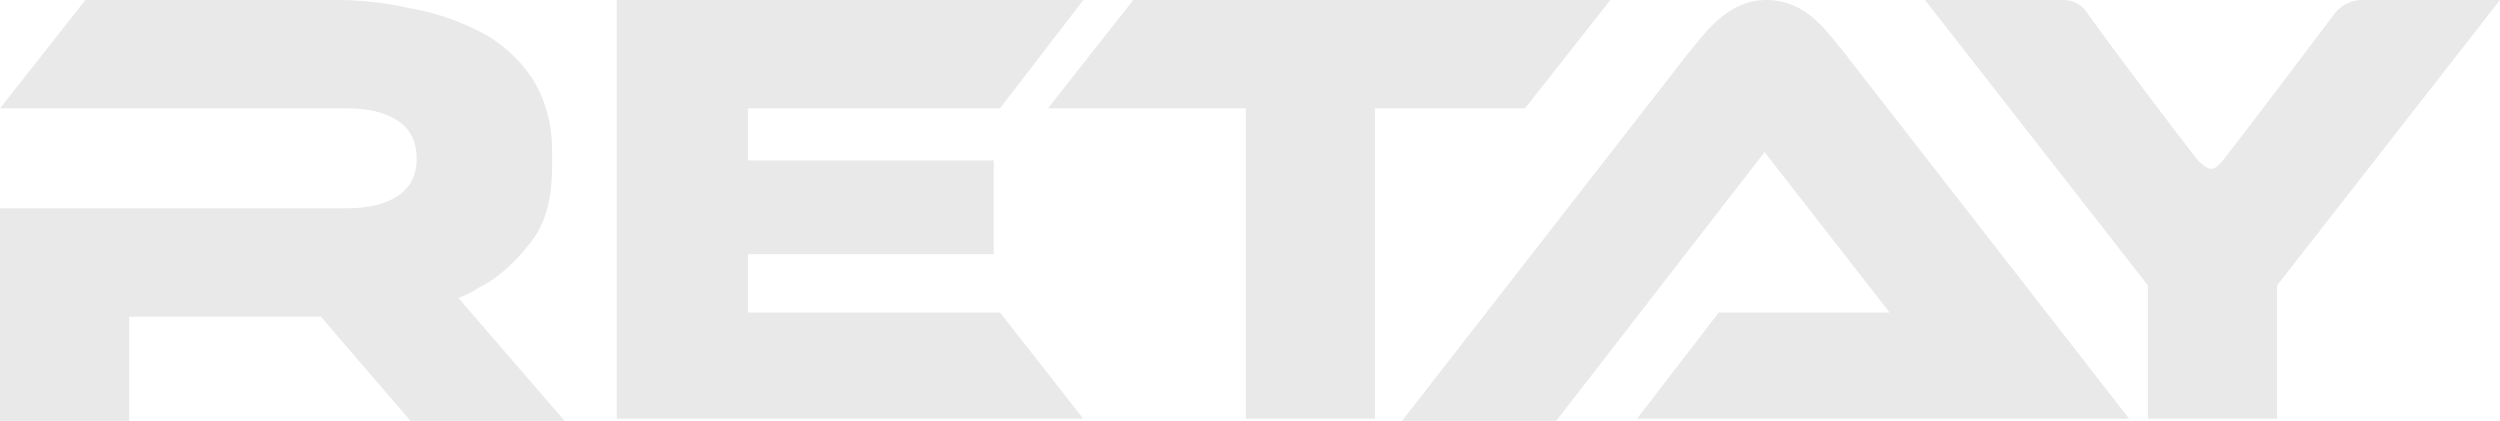
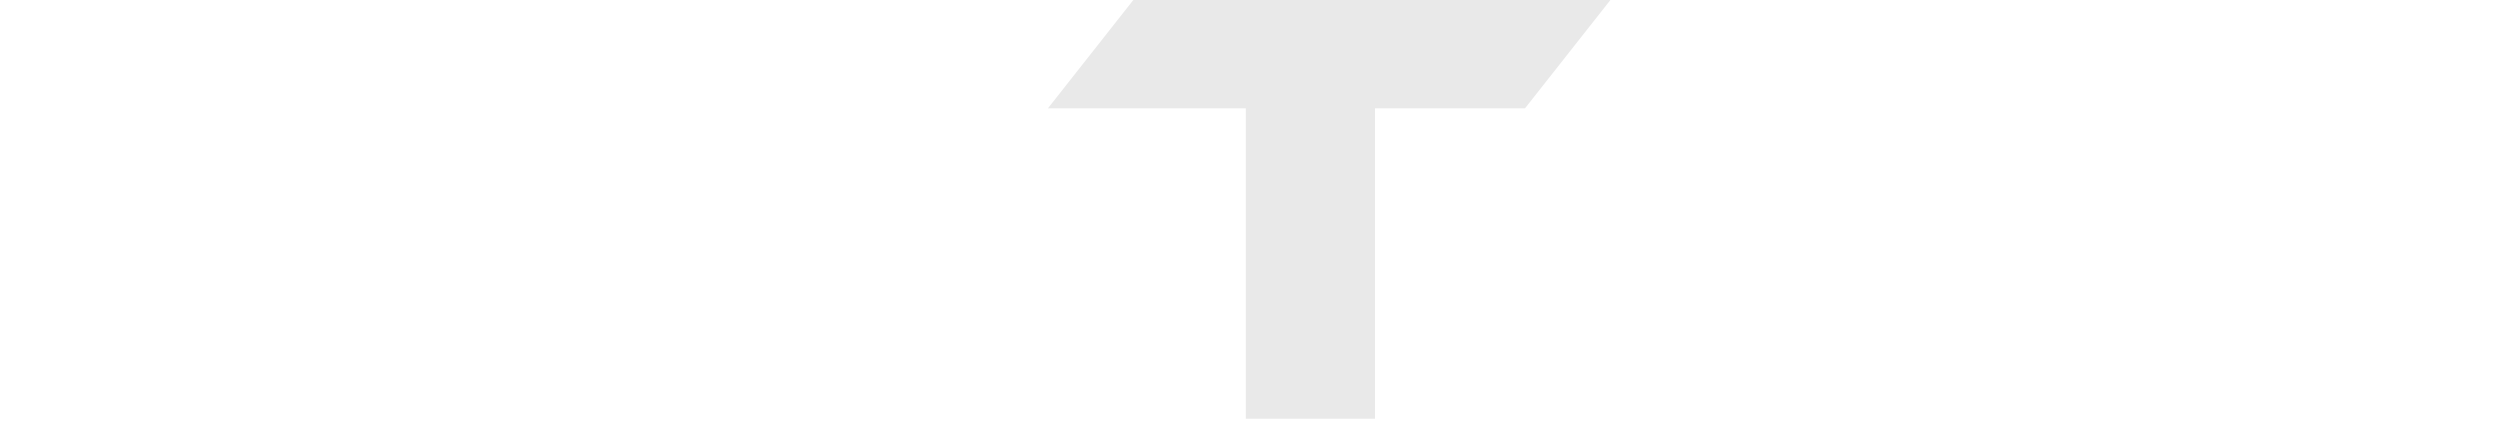
<svg xmlns="http://www.w3.org/2000/svg" id="katman_1" version="1.1" viewBox="0 0 120 20.2">
  <defs>
    <style>
      .st0 {
        fill: #e9e9e9;
      }
    </style>
  </defs>
-   <polygon class="st0" points="29.6 0 29.6 20.1 52 20.1 48 15 35.9 15 35.9 12.2 47.7 12.2 47.7 7.7 35.9 7.7 35.9 5.2 48 5.2 52 0 29.6 0" />
  <polygon class="st0" points="54.4 0 50.3 5.2 59.8 5.2 59.8 20.1 66 20.1 66 5.2 73.2 5.2 77.3 0 54.4 0" />
-   <path class="st0" d="M78.5,20.2l4-5.2h8.2l-6-7.7-10,12.9h-7.4l13.7-17.6C81.7,1.8,82.8,0,84.8,0s3,1.7,3.7,2.5l13.7,17.6h-23.6Z" />
-   <path class="st0" d="M113.3,0s-.7,0-1.2.6c-1.2,1.6-4.3,5.7-5.4,7.1-.4.5-.6.4-.6.4,0,0-.2,0-.6-.4-1.1-1.4-4.2-5.5-5.4-7.2C99.7,0,99.1,0,99.1,0h-6.7l10.7,13.7v6.4h6.2v-6.4L120,0h-6.7Z" />
-   <path class="st0" d="M19.7,20.2h7.4l-5.1-5.9c.3-.1.7-.3,1-.5,1-.5,1.8-1.3,2.5-2.2s1-2.1,1-3.6v-.8c0-1.4-.4-2.6-1-3.5-.6-.9-1.5-1.7-2.5-2.2-1-.5-2.1-.9-3.3-1.1C18.4.1,17.2,0,16.1,0H4.1L0,5.2h16.6c1.1,0,1.9.2,2.5.6.6.4.9,1,.9,1.8h0c0,.8-.3,1.4-.9,1.8s-1.4.6-2.5.6H0v10.2h6.2v-5h9.2l4.3,5Z" />
</svg>